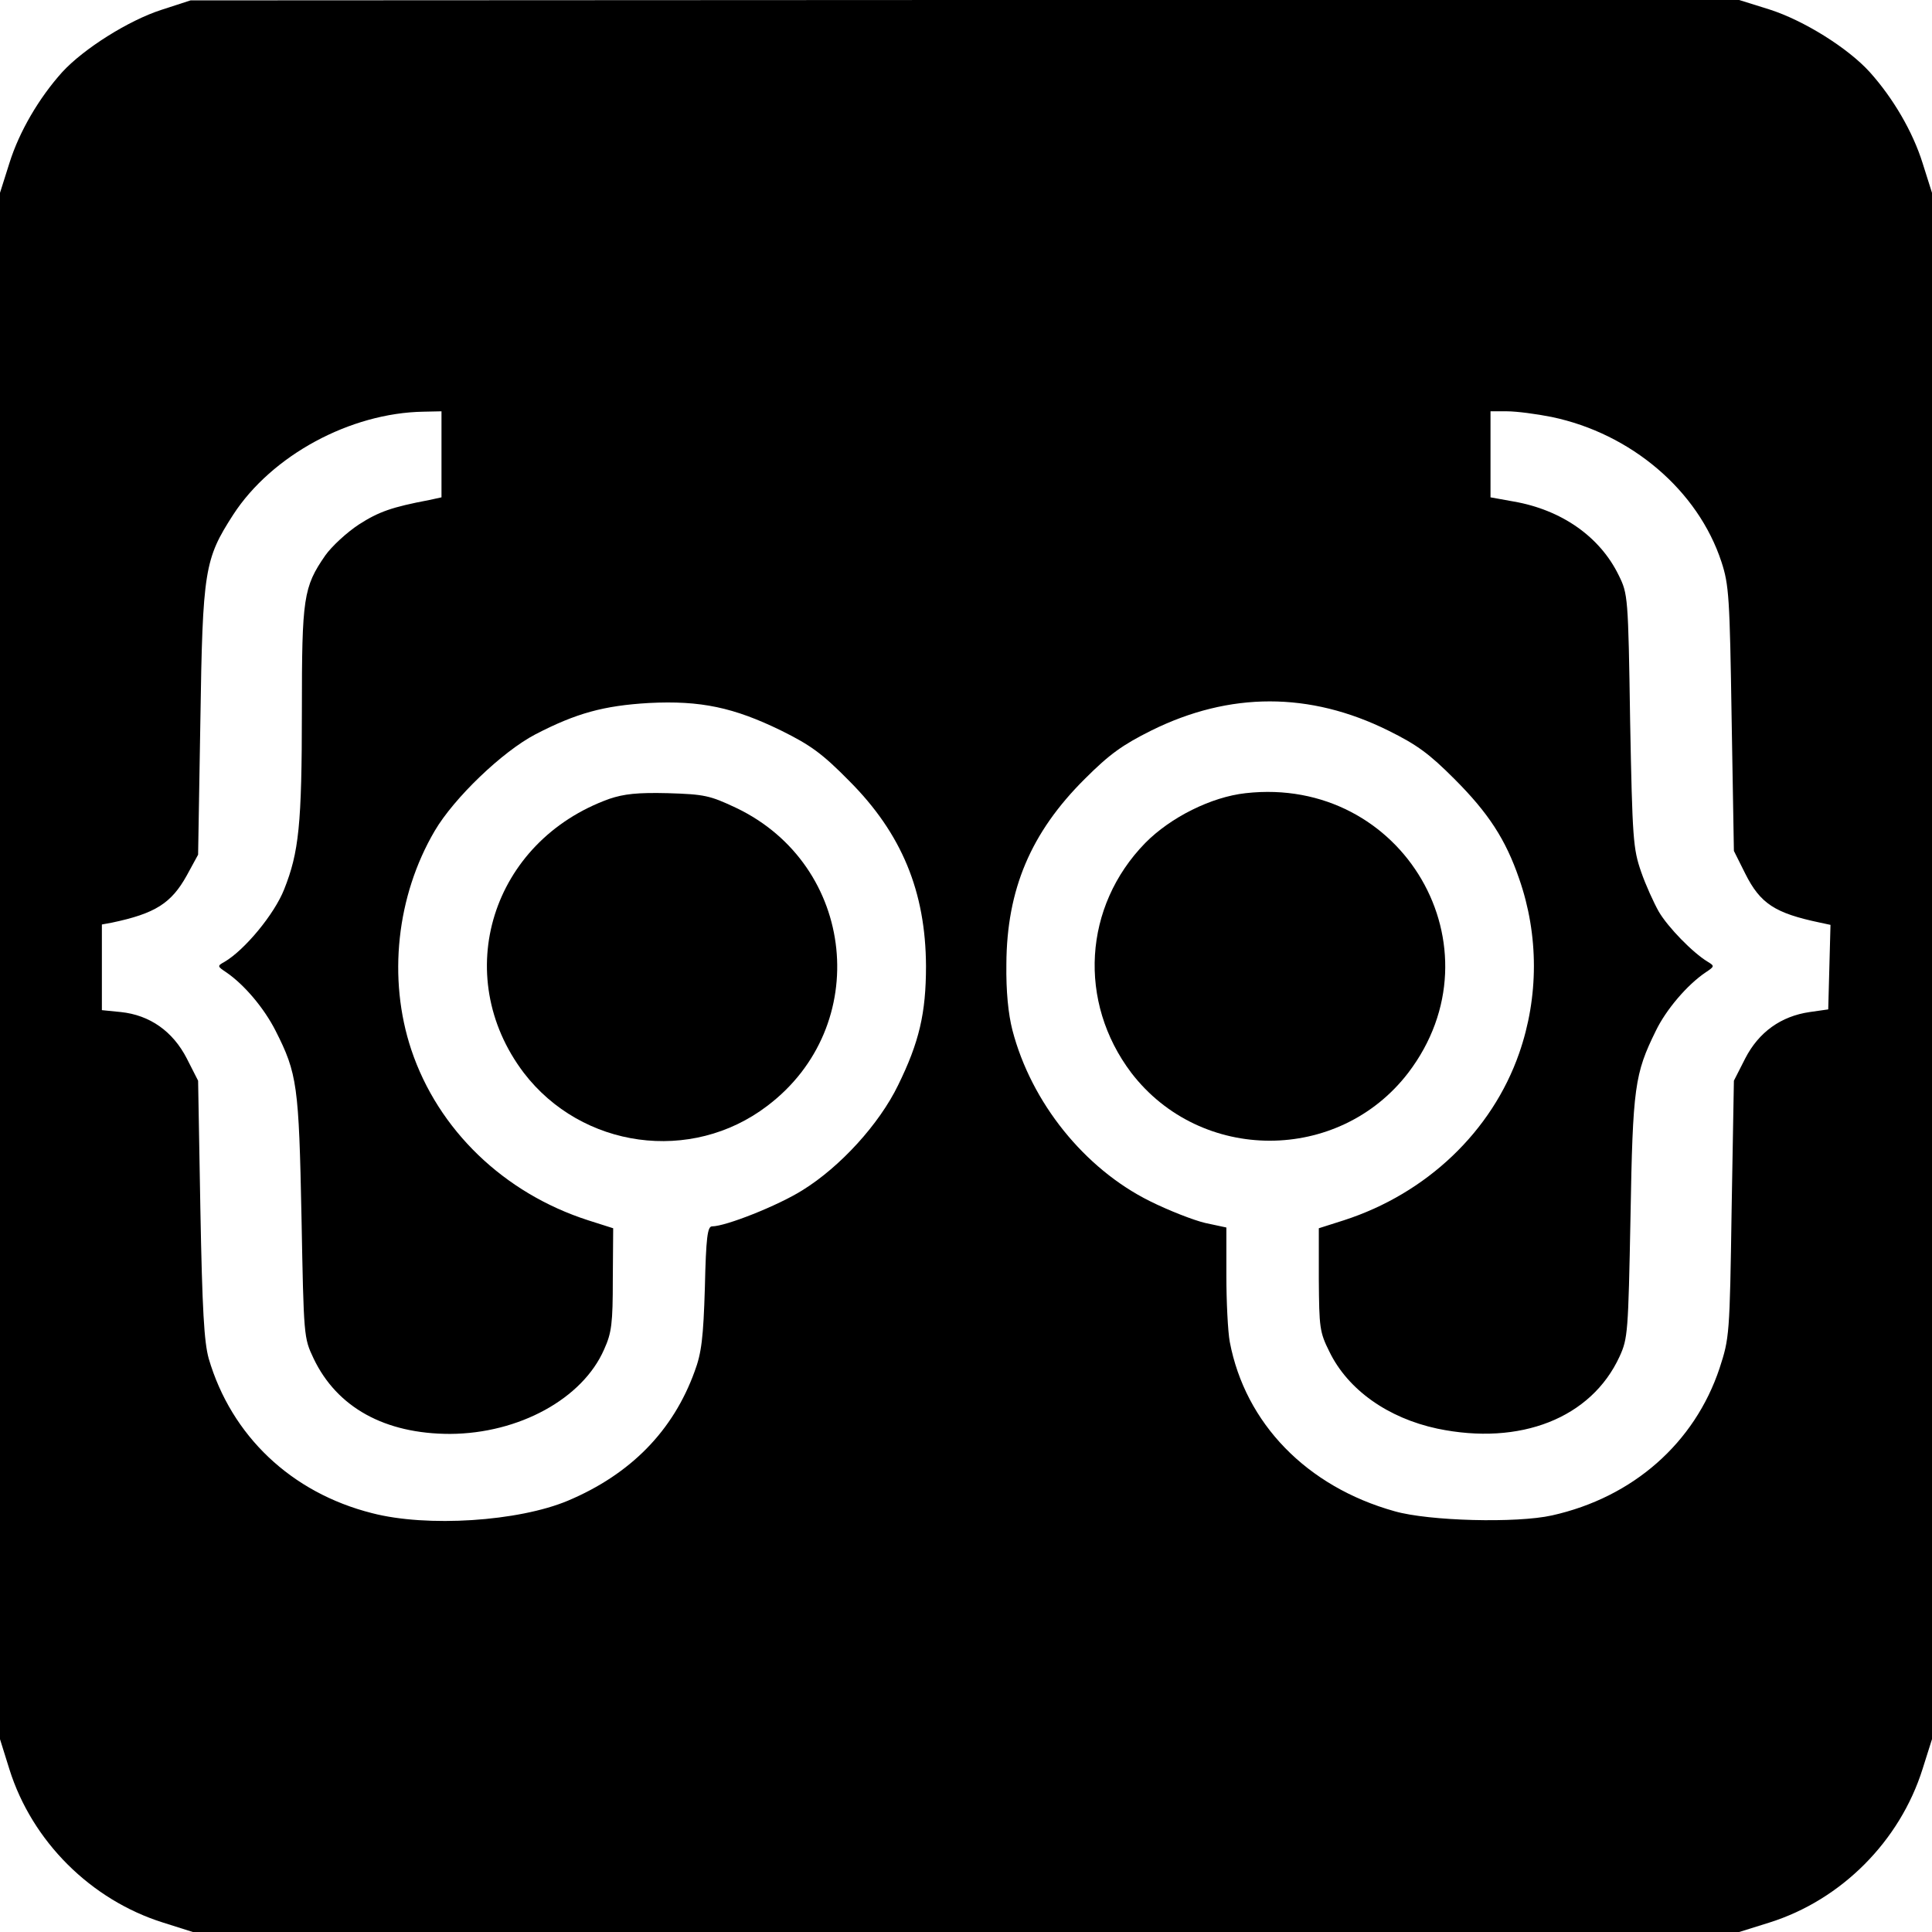
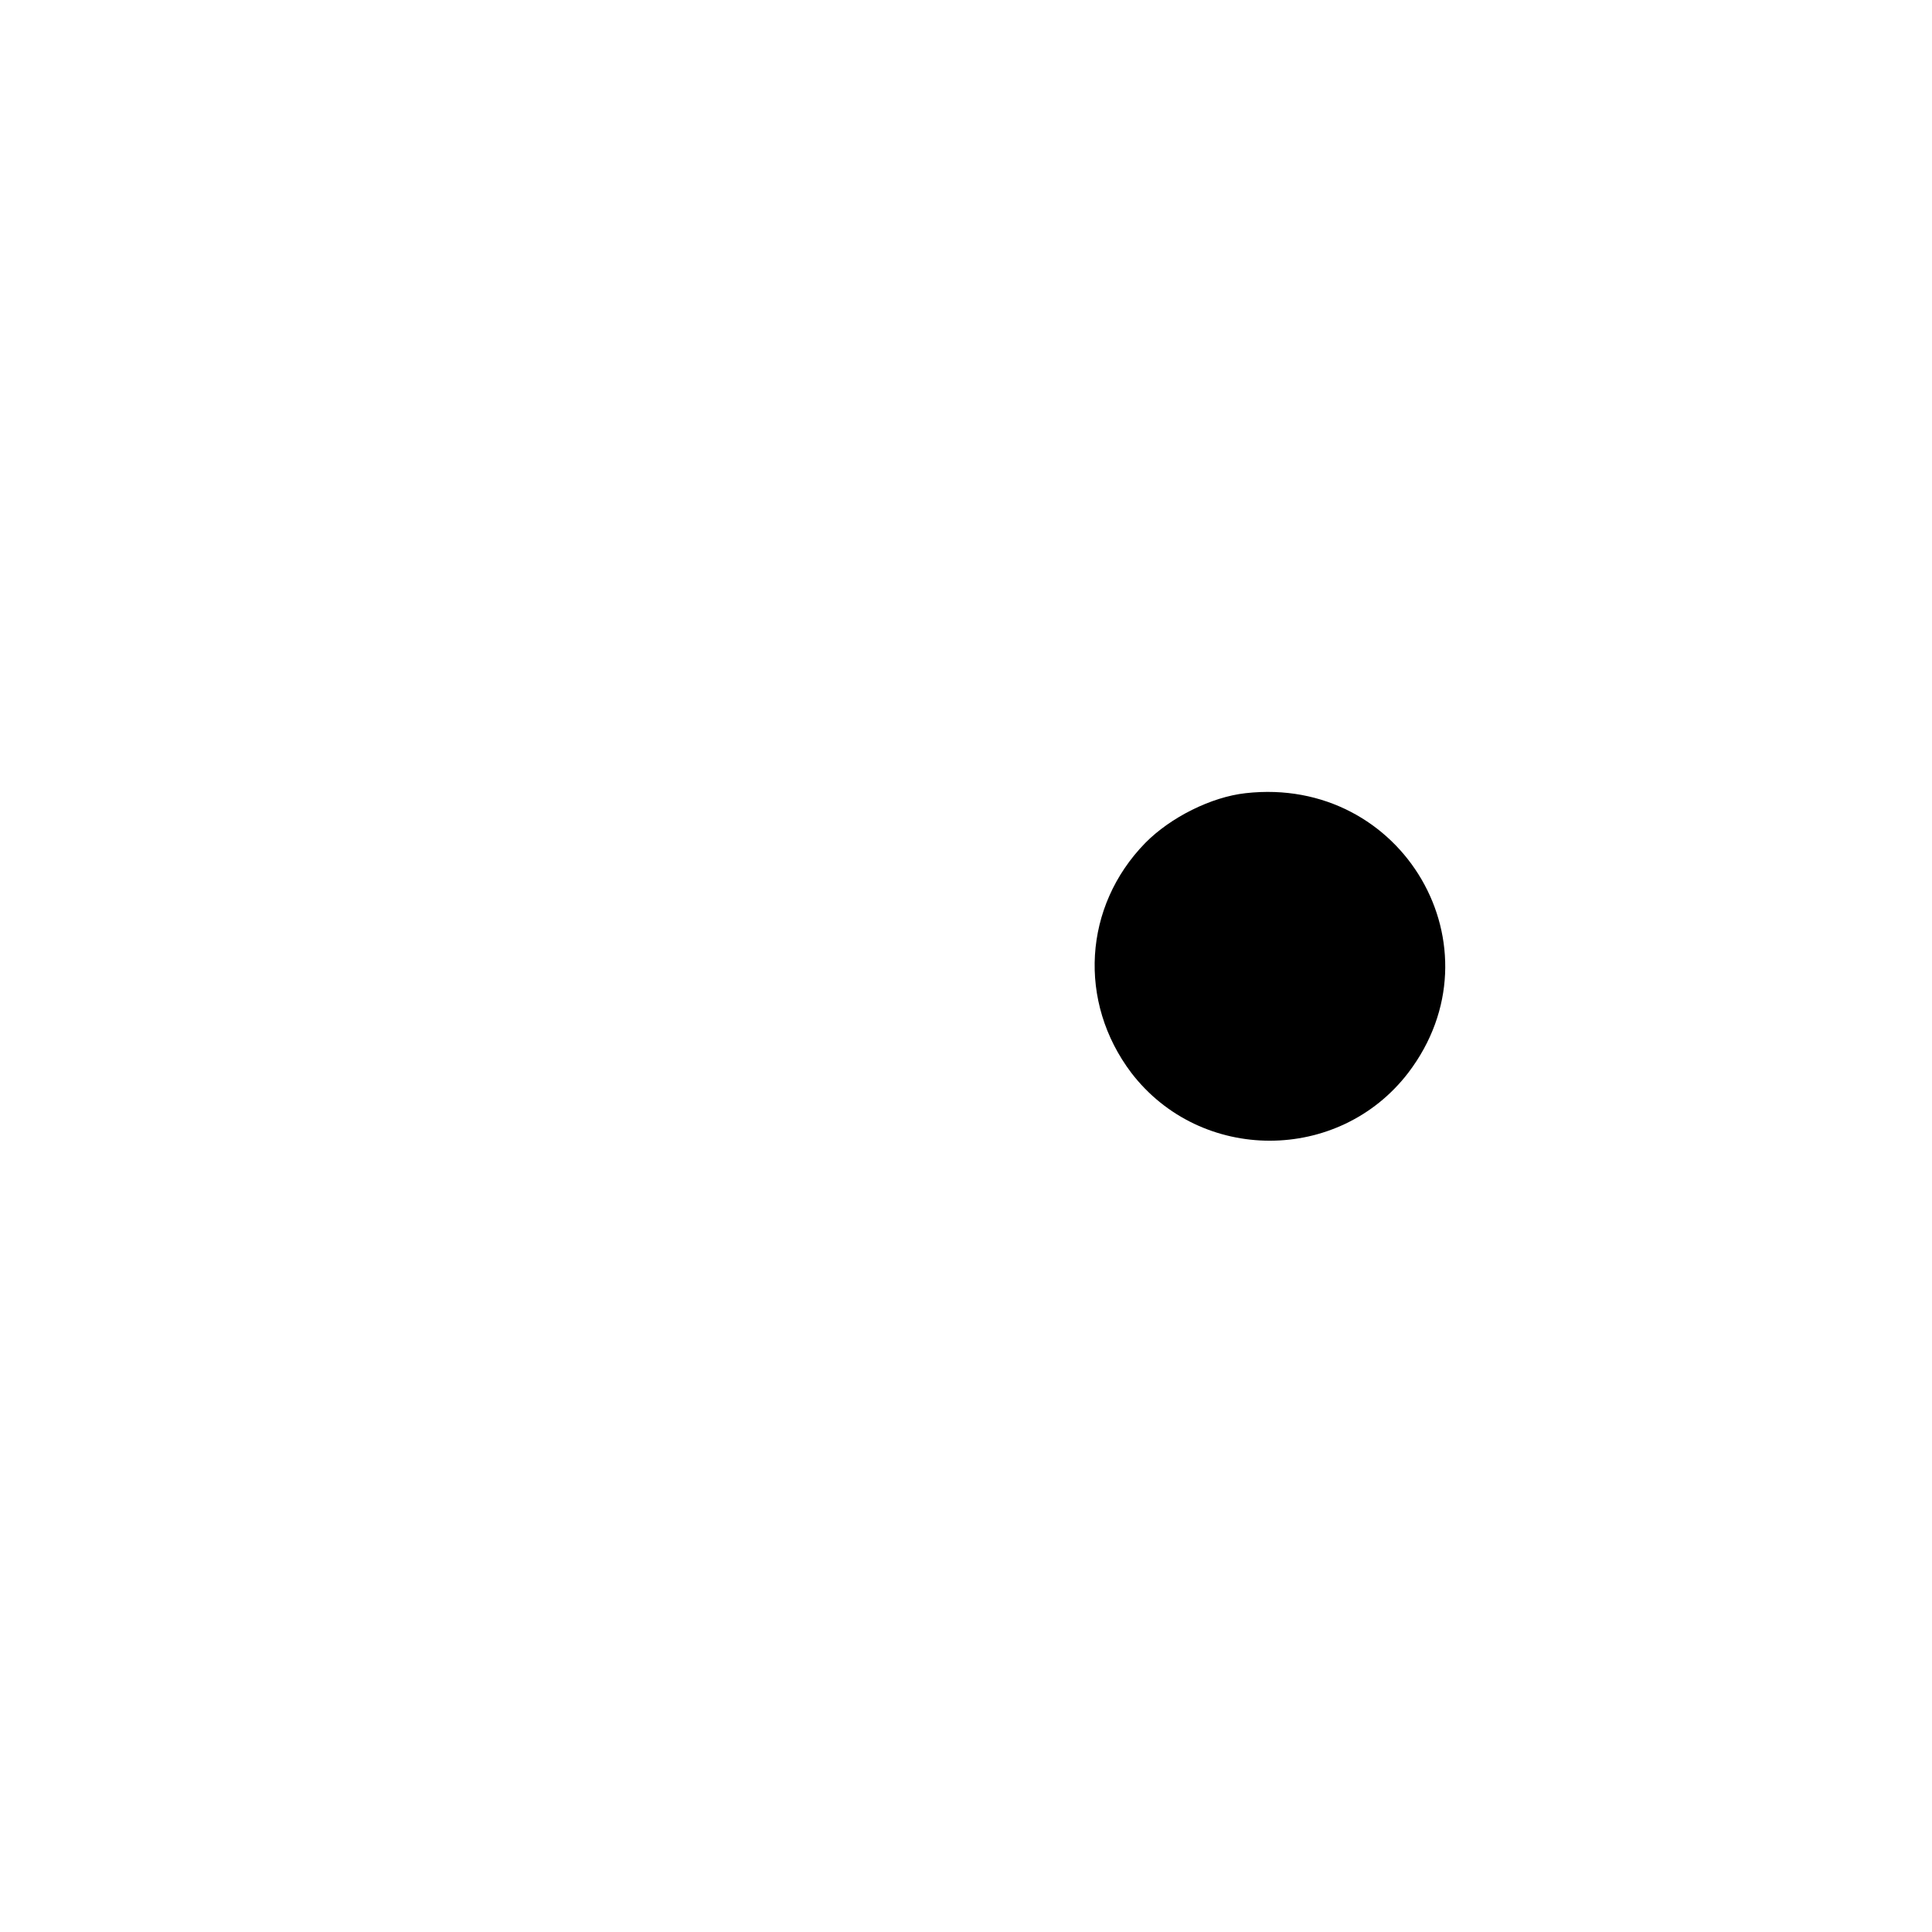
<svg xmlns="http://www.w3.org/2000/svg" version="1.0" width="512pt" height="512pt" viewBox="0 0 512 512" preserveAspectRatio="xMidYMid meet">
  <g transform="translate(0,512) scale(0.1,-0.1)" fill="#000000" stroke="none">
-     <path d="M428 5094 c-87 -28 -206 -103 -263 -165 -62 -69 -114 -158 -140 -241 l-25 -79 0 -2049 0 -2049 25 -80 c60 -191 216 -346 407 -406 l79 -25 2049 0 2049 0 80 25 c191 60 346 216 406 407 l25 79 0 2049 0 2049 -25 79 c-26 83 -78 172 -140 241 -58 64 -175 137 -266 166 l-80 25 -2052 0 -2052 -1 -77 -25z m742 -1178 l0 -114 -32 -7 c-100 -19 -134 -31 -187 -65 -32 -21 -72 -58 -89 -82 -58 -84 -62 -112 -62 -411 0 -303 -8 -376 -47 -474 -26 -66 -105 -161 -158 -192 -20 -11 -19 -12 5 -28 48 -33 100 -95 130 -154 58 -114 62 -146 69 -494 6 -319 6 -320 32 -375 62 -130 189 -200 362 -200 182 1 351 93 408 224 20 44 23 69 23 186 l1 135 -66 21 c-224 72 -398 240 -469 452 -63 189 -39 408 62 580 51 87 179 210 267 256 108 56 181 76 301 83 137 7 225 -12 350 -73 79 -39 110 -62 180 -133 140 -140 203 -294 204 -491 0 -125 -18 -202 -74 -316 -50 -103 -153 -216 -253 -278 -65 -41 -204 -96 -240 -96 -12 0 -16 -29 -19 -162 -4 -133 -9 -174 -27 -222 -57 -158 -170 -273 -336 -343 -131 -55 -373 -71 -519 -33 -214 54 -373 205 -433 410 -12 44 -17 126 -22 396 l-6 340 -30 59 c-37 72 -98 115 -175 123 l-50 5 0 113 0 114 27 5 c114 24 157 51 198 125 l30 55 6 355 c6 400 11 428 87 546 102 157 310 270 505 273 l47 1 0 -114z m2942 99 c211 -44 388 -195 450 -384 20 -61 22 -94 27 -416 l6 -350 30 -60 c40 -80 79 -105 198 -130 l28 -6 -3 -112 -3 -112 -49 -7 c-76 -11 -135 -53 -171 -123 l-30 -59 -6 -340 c-5 -335 -6 -342 -32 -422 -66 -198 -229 -342 -444 -390 -94 -21 -326 -15 -417 11 -233 65 -396 233 -437 449 -5 27 -9 106 -9 176 l0 127 -56 12 c-30 7 -97 33 -147 58 -173 86 -314 261 -364 453 -11 43 -17 102 -16 175 1 198 65 349 208 491 66 66 100 90 176 128 208 103 420 103 628 0 77 -38 109 -62 175 -128 90 -90 136 -160 172 -265 52 -149 52 -313 0 -462 -72 -207 -245 -372 -465 -443 l-66 -21 0 -136 c1 -127 2 -139 28 -191 49 -101 155 -176 286 -204 220 -46 408 28 483 191 22 48 23 64 29 370 6 345 11 379 67 493 27 56 83 122 132 155 24 16 24 17 6 28 -40 24 -106 92 -130 133 -13 23 -35 71 -47 106 -21 61 -23 86 -29 400 -5 330 -6 336 -30 385 -50 103 -152 174 -279 196 l-61 11 0 114 0 114 44 0 c25 0 78 -7 118 -15z" />
-     <path d="M1615 3003 c-312 -112 -423 -467 -227 -726 154 -201 444 -241 645 -88 280 211 236 638 -82 790 -70 33 -84 36 -181 39 -81 2 -116 -2 -155 -15z" />
    <path d="M3301 3018 c-91 -10 -199 -64 -266 -132 -164 -168 -179 -421 -37 -609 184 -240 550 -240 734 0 252 331 -14 788 -431 741z" />
  </g>
</svg>